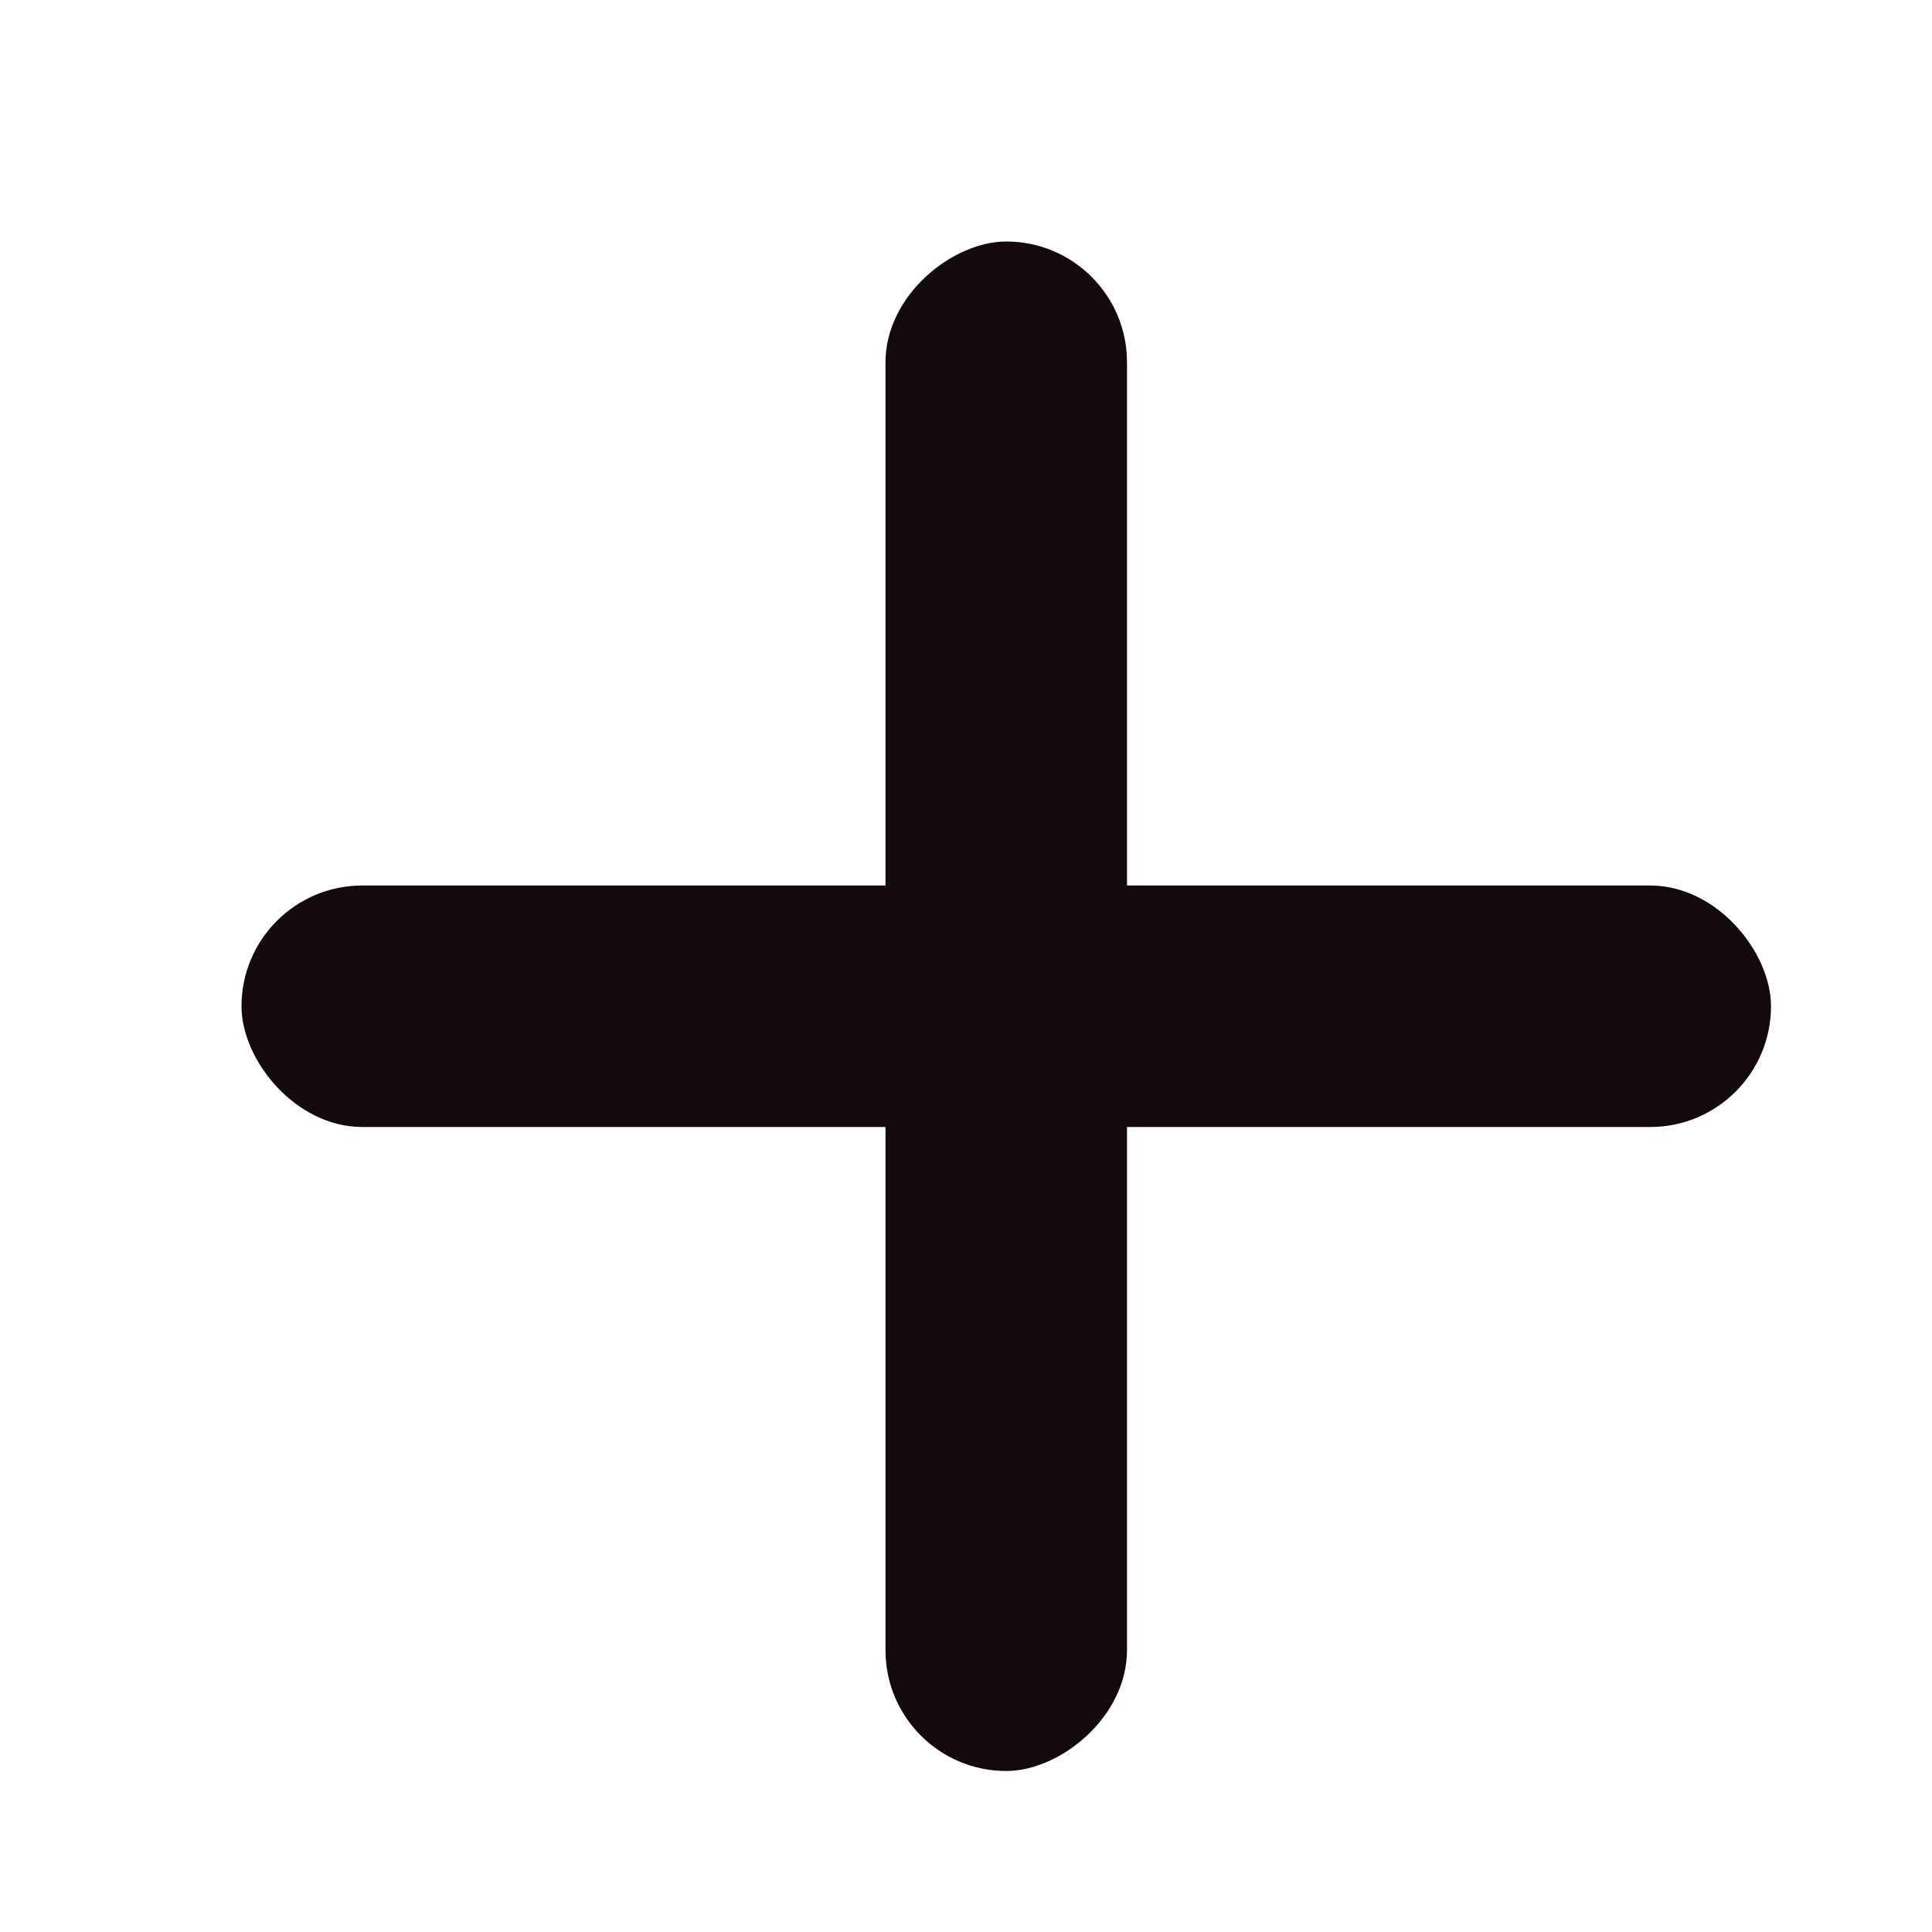
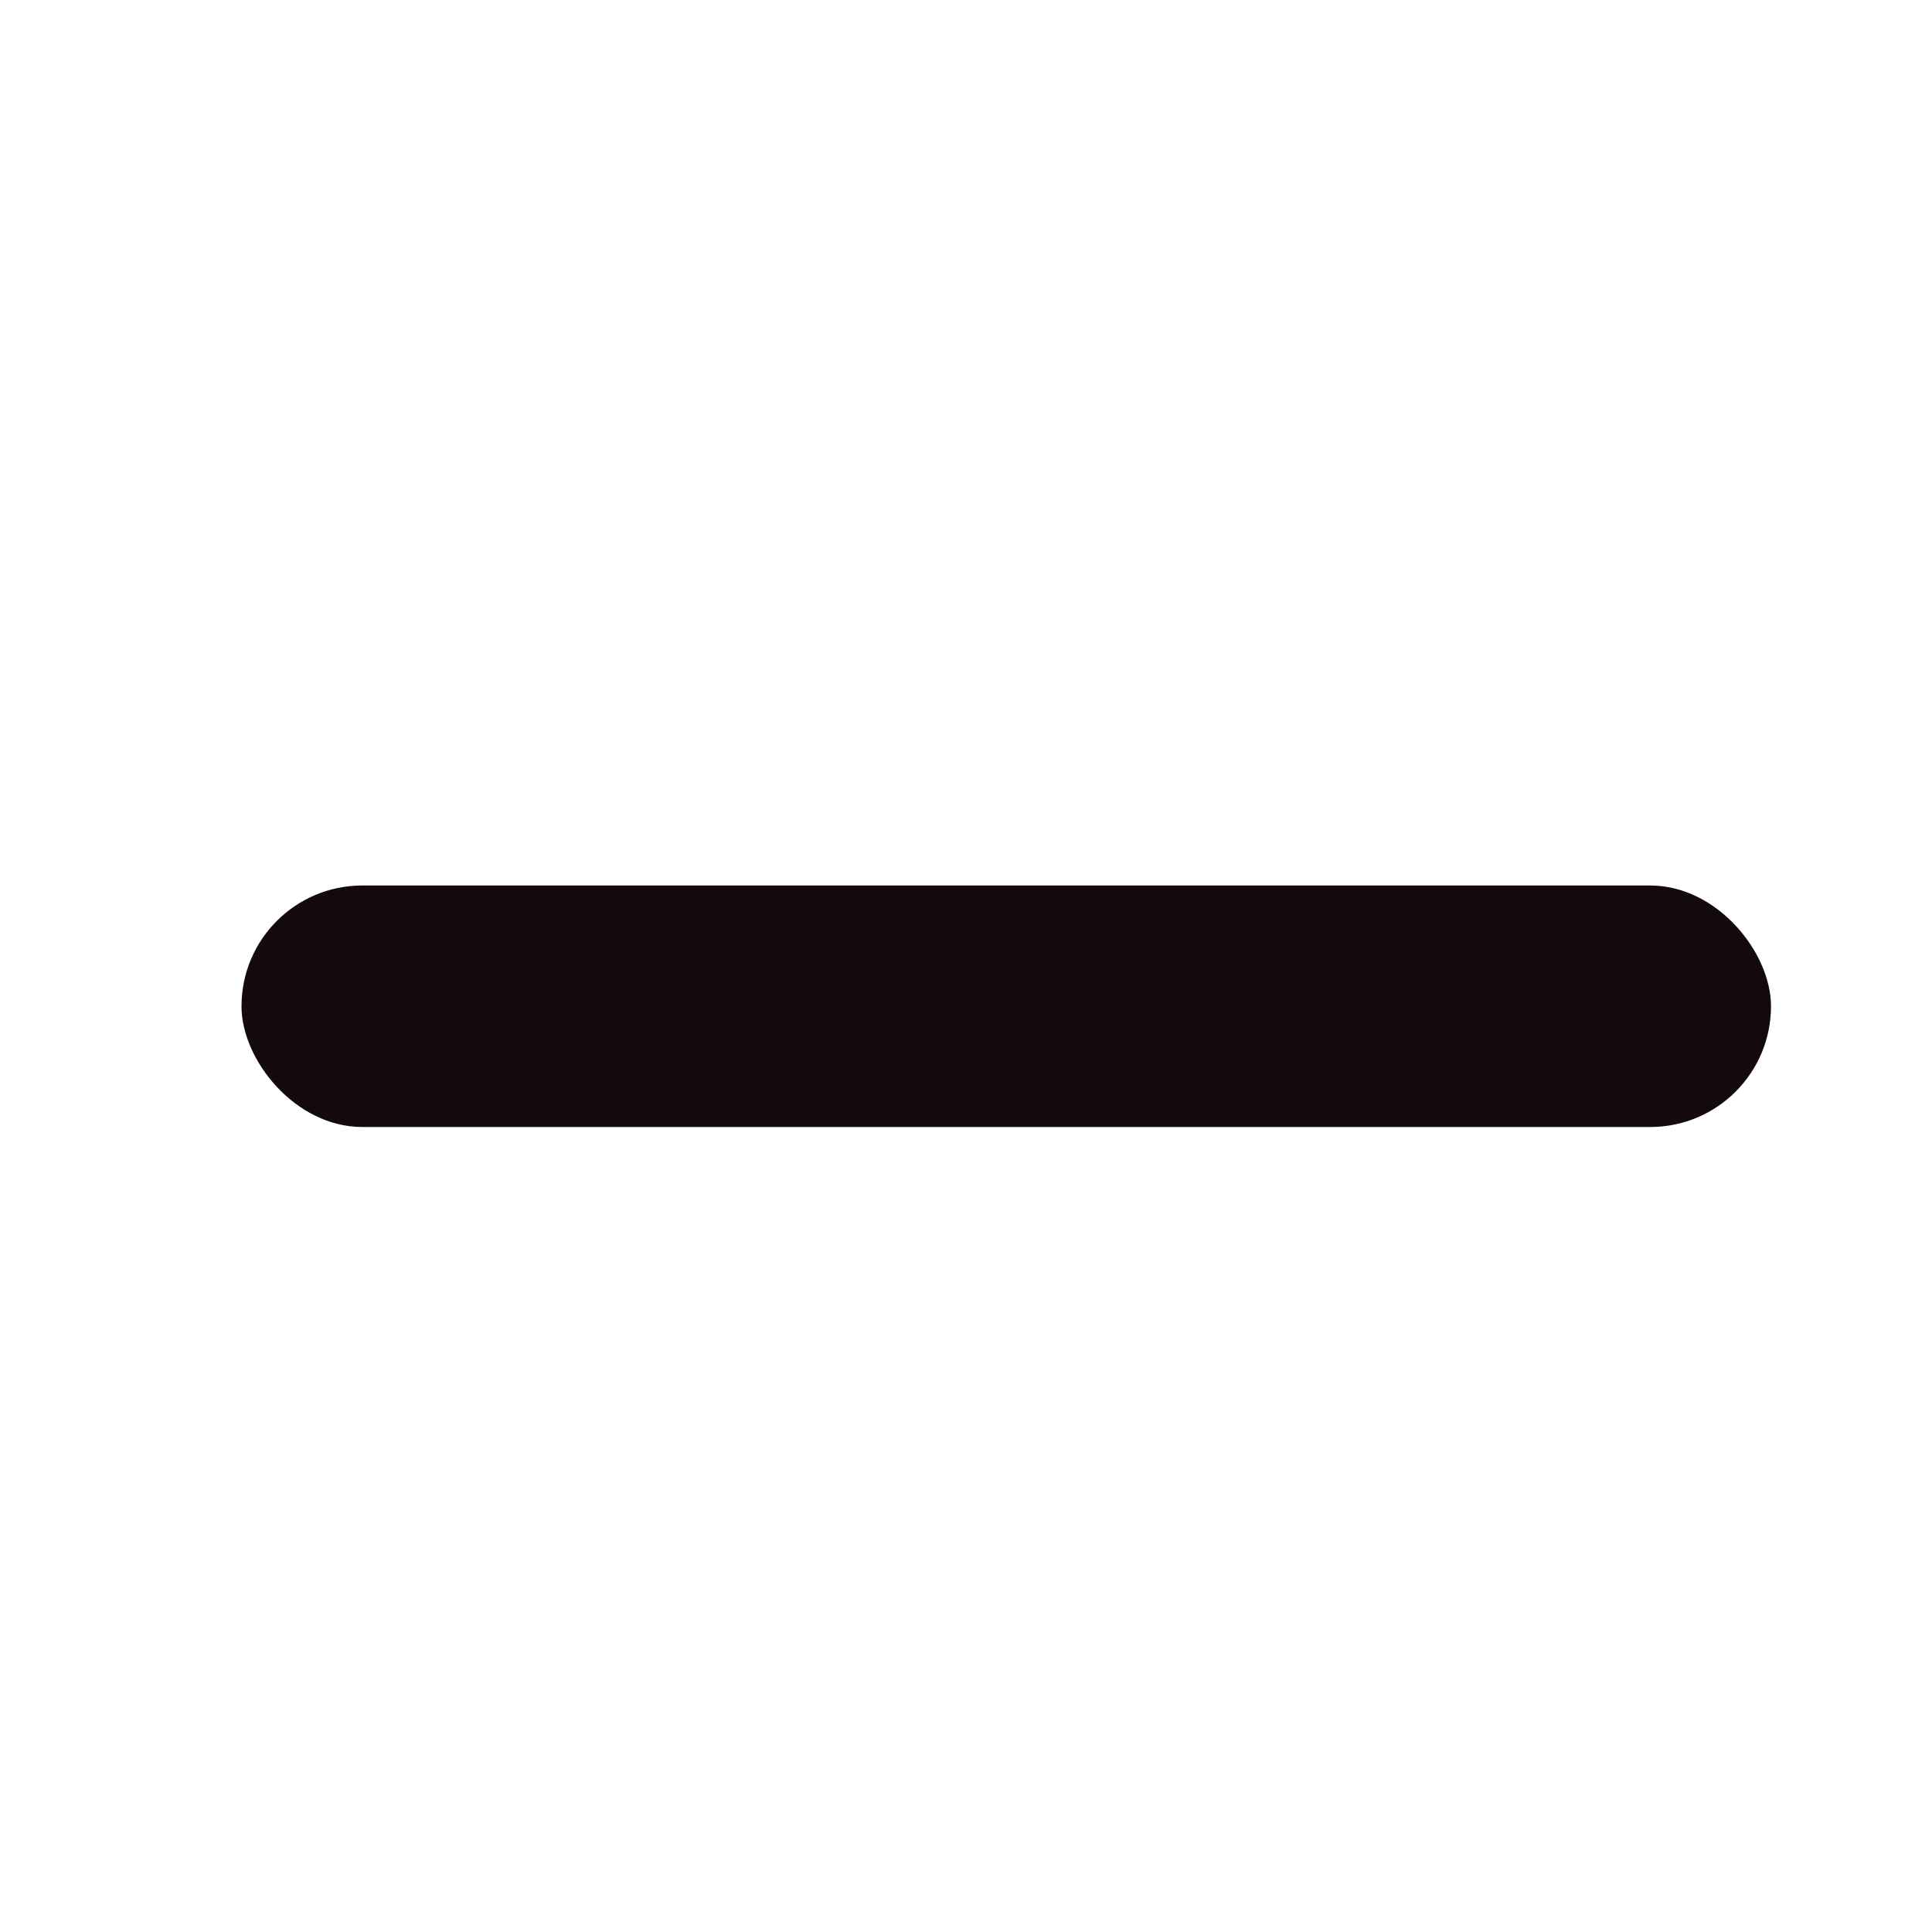
<svg xmlns="http://www.w3.org/2000/svg" width="24" height="24" viewBox="0 0 24 24" fill="none">
  <rect x="3" y="11" width="19" height="3" rx="1.5" fill="#140A0D" />
-   <rect x="11" y="22" width="19" height="3" rx="1.5" transform="rotate(-90 11 22)" fill="#140A0D" />
</svg>